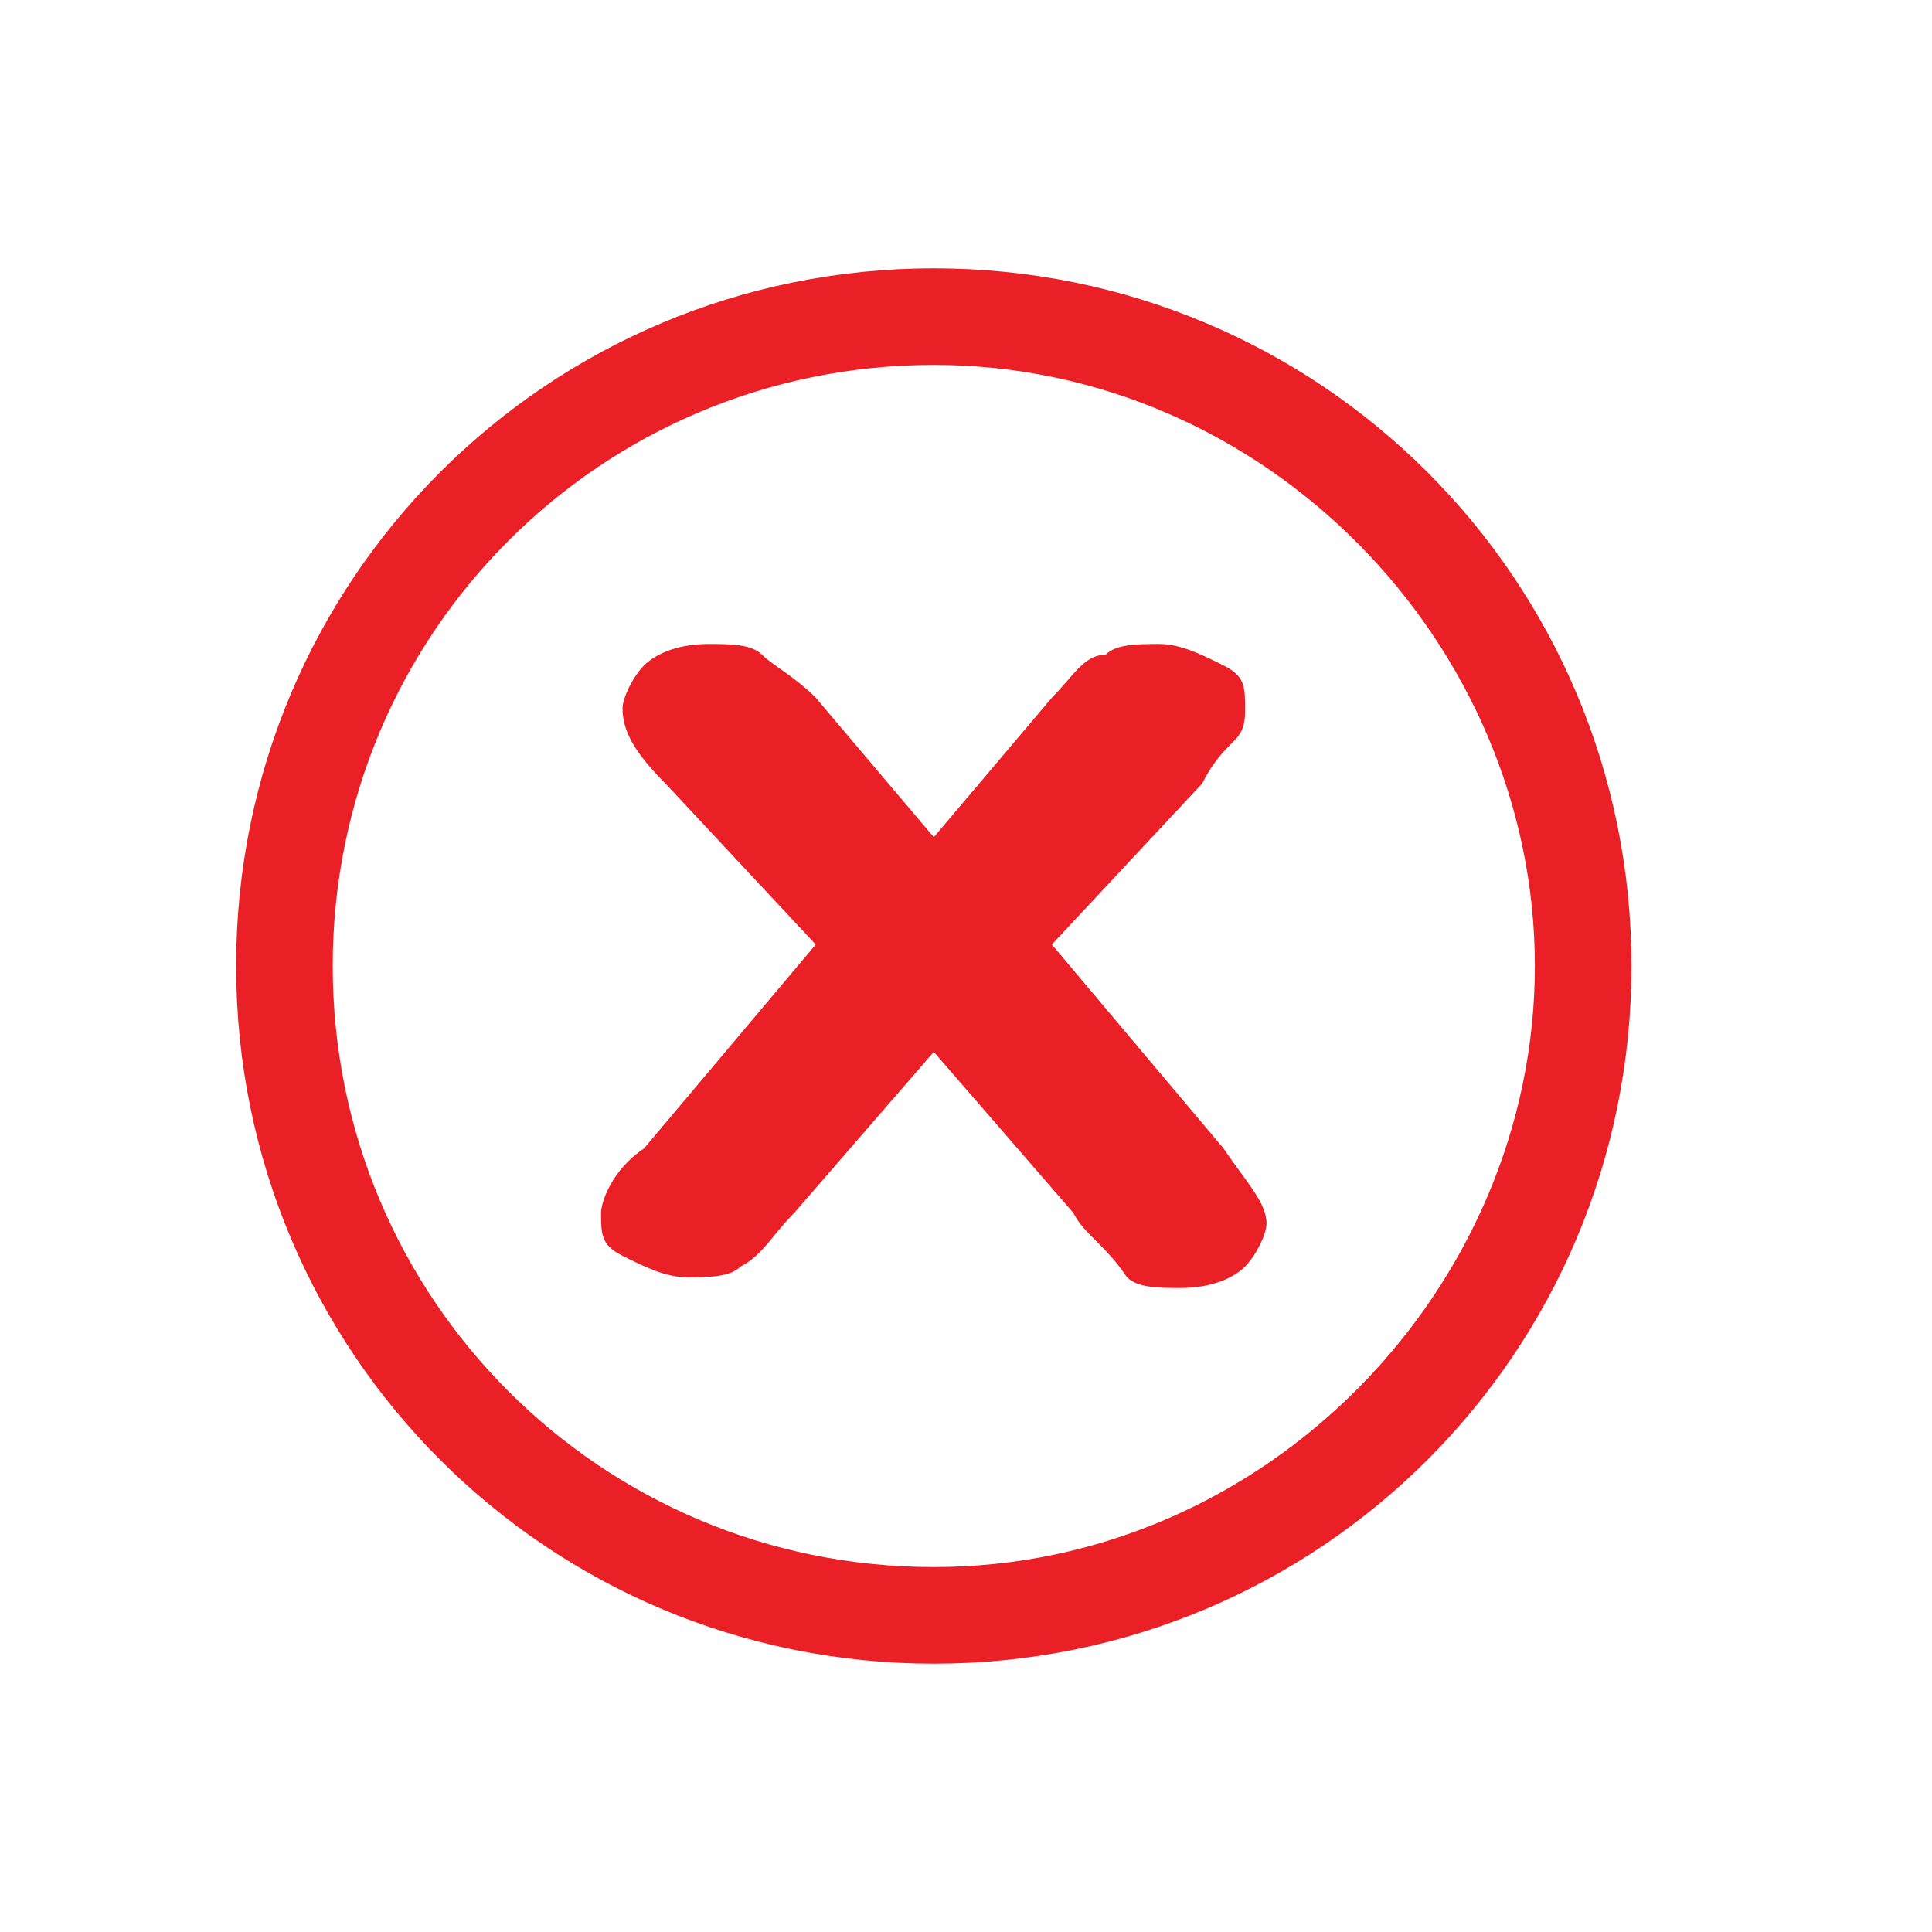
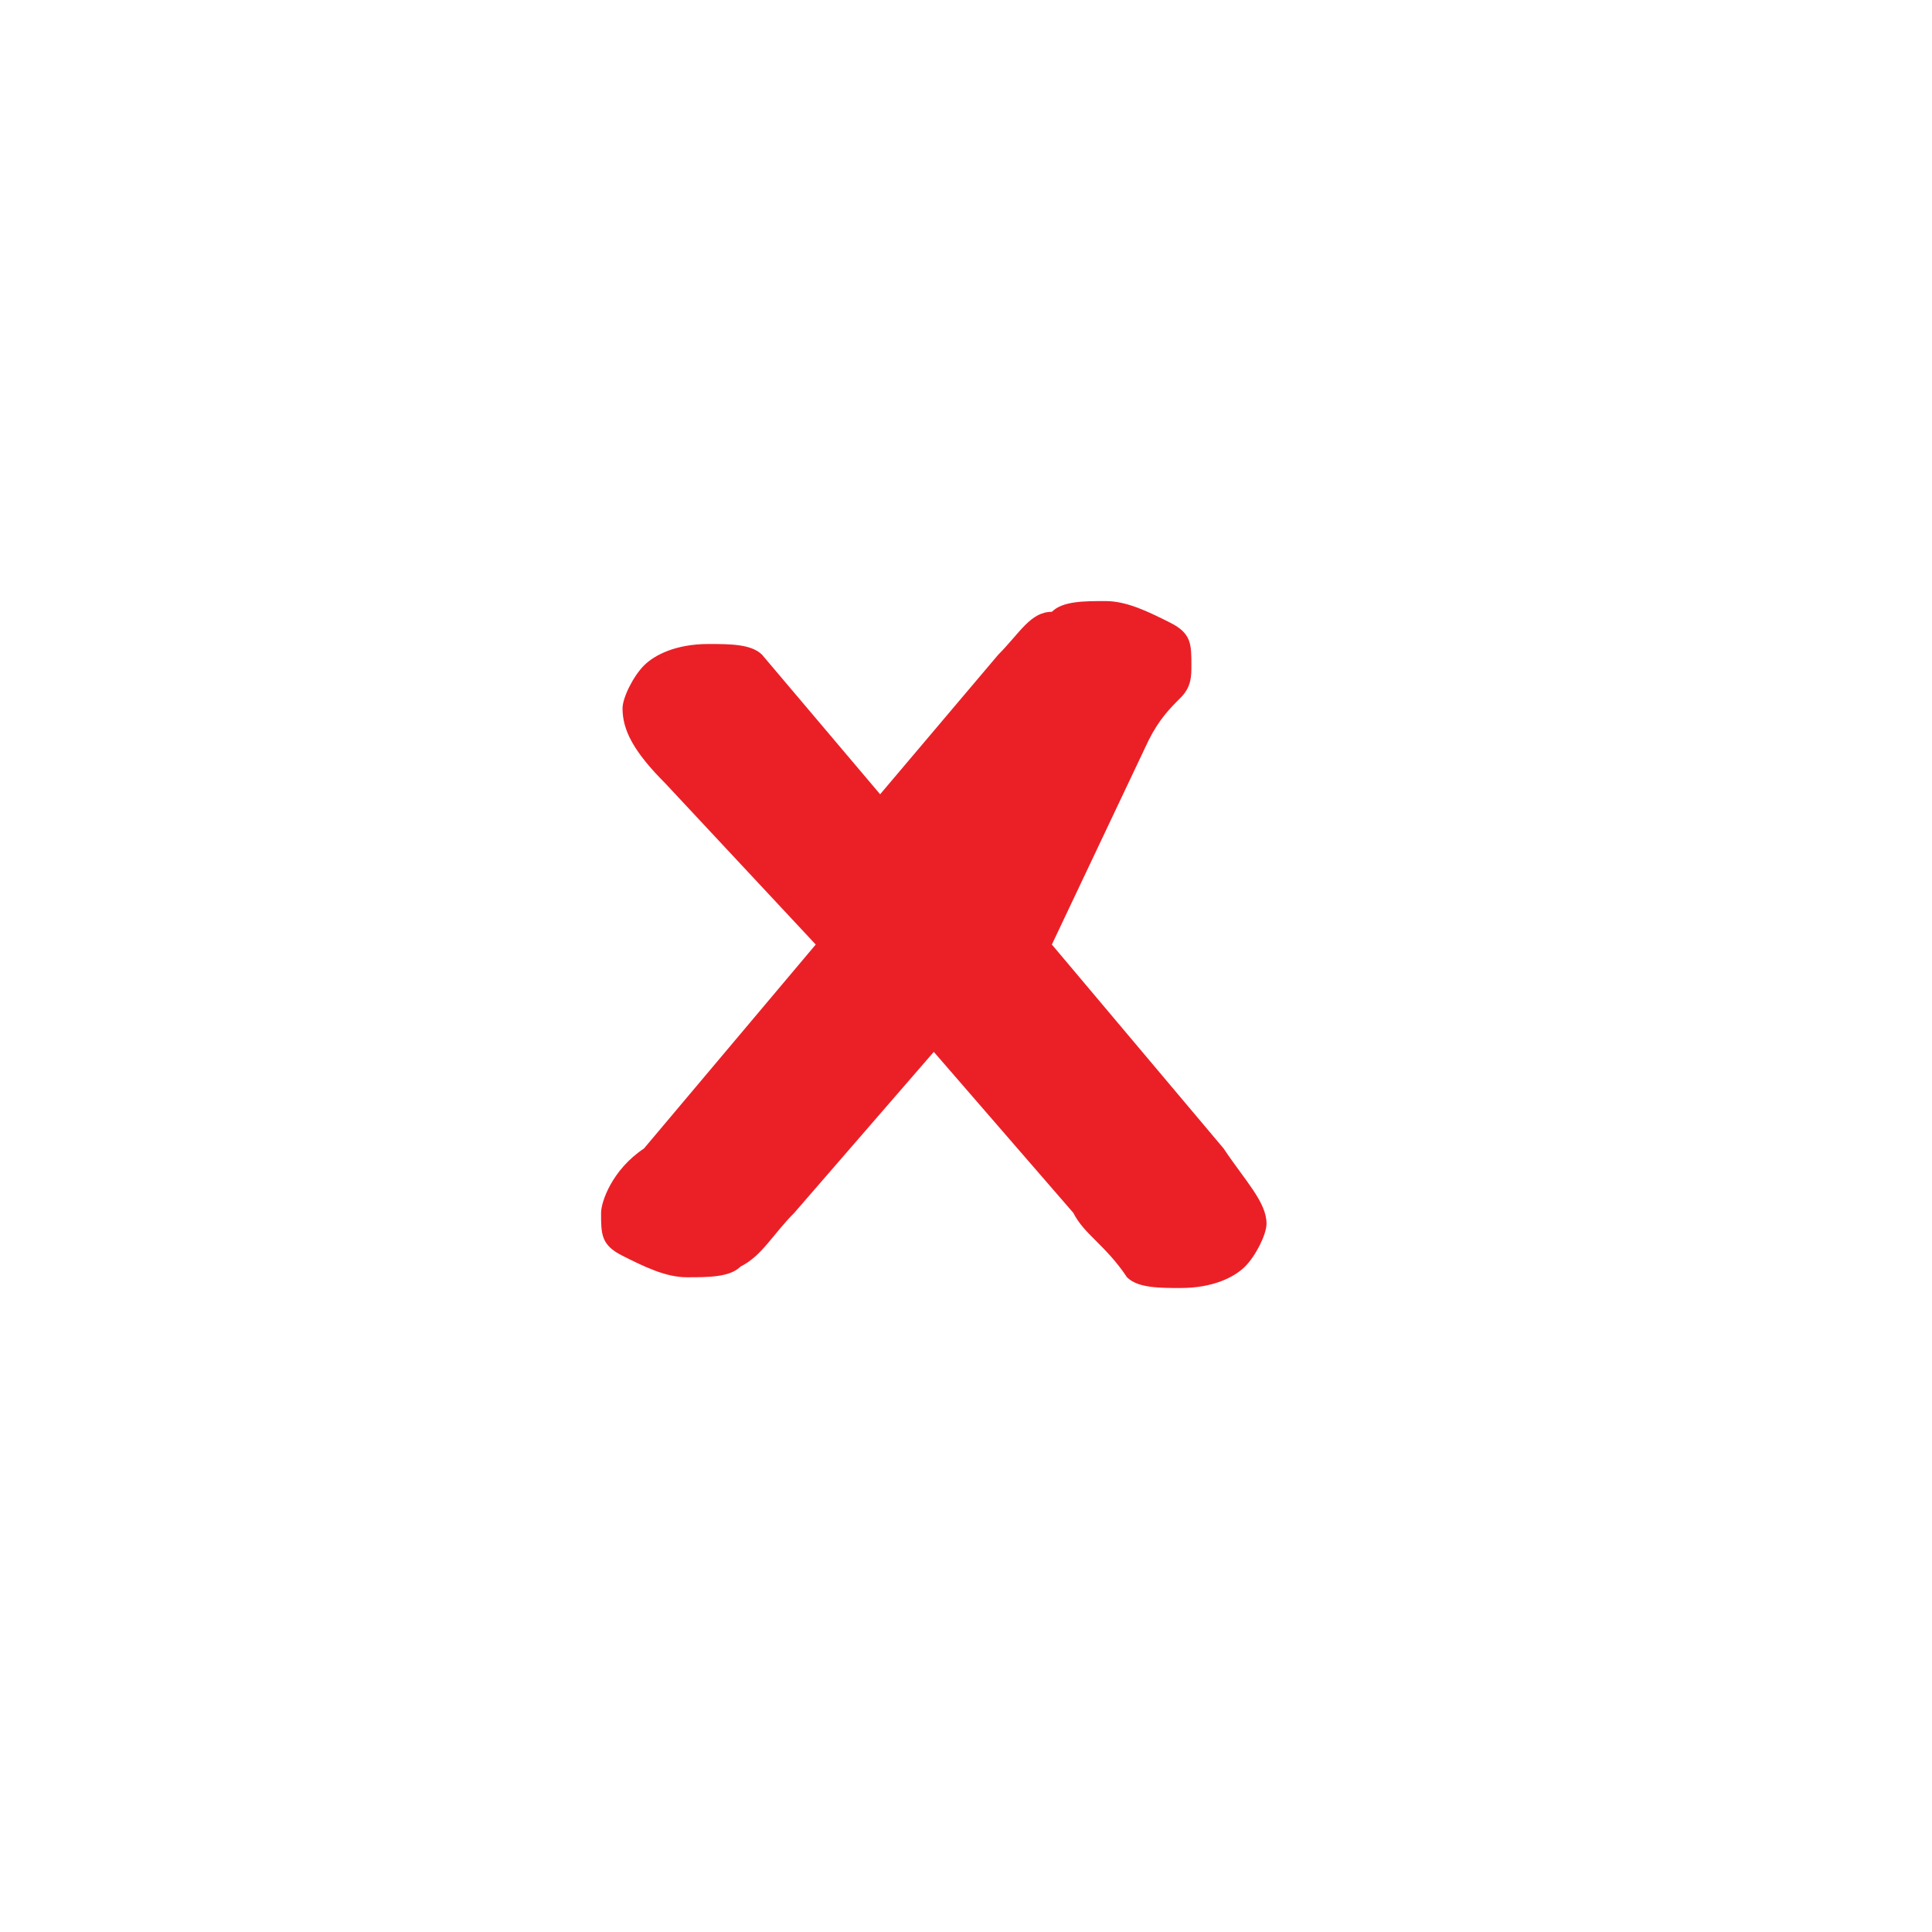
<svg xmlns="http://www.w3.org/2000/svg" version="1.1" id="Layer_1" x="0px" y="0px" viewBox="0 0 18 18" style="enable-background:new 0 0 18 18;" xml:space="preserve">
  <style type="text/css">
	.st0{fill:#EB2027;}
</style>
  <g>
    <g>
-       <path class="st0" d="M8.7,15.5c-3.6,0-6.5-2.9-6.5-6.5s2.9-6.5,6.5-6.5s6.5,2.9,6.5,6.5S12.3,15.5,8.7,15.5z M8.7,3.4    C5.6,3.4,3.1,5.9,3.1,9s2.5,5.6,5.6,5.6S14.3,12,14.3,9S11.8,3.4,8.7,3.4z" />
-     </g>
+       </g>
    <g>
-       <path class="st0" d="M10,11.3L8.7,9.8l-1.3,1.5c-0.2,0.2-0.3,0.4-0.5,0.5c-0.1,0.1-0.3,0.1-0.5,0.1c-0.2,0-0.4-0.1-0.6-0.2    c-0.2-0.1-0.2-0.2-0.2-0.4c0-0.1,0.1-0.4,0.4-0.6l1.6-1.9L6.2,7.3C5.9,7,5.8,6.8,5.8,6.6c0-0.1,0.1-0.3,0.2-0.4    c0.1-0.1,0.3-0.2,0.6-0.2c0.2,0,0.4,0,0.5,0.1c0.1,0.1,0.3,0.2,0.5,0.4l1.1,1.3l1.1-1.3c0.2-0.2,0.3-0.4,0.5-0.4    c0.1-0.1,0.3-0.1,0.5-0.1c0.2,0,0.4,0.1,0.6,0.2s0.2,0.2,0.2,0.4c0,0.1,0,0.2-0.1,0.3c-0.1,0.1-0.2,0.2-0.3,0.4L9.8,8.8l1.6,1.9    c0.2,0.3,0.4,0.5,0.4,0.7c0,0.1-0.1,0.3-0.2,0.4s-0.3,0.2-0.6,0.2c-0.2,0-0.4,0-0.5-0.1C10.3,11.6,10.1,11.5,10,11.3z" />
+       <path class="st0" d="M10,11.3L8.7,9.8l-1.3,1.5c-0.2,0.2-0.3,0.4-0.5,0.5c-0.1,0.1-0.3,0.1-0.5,0.1c-0.2,0-0.4-0.1-0.6-0.2    c-0.2-0.1-0.2-0.2-0.2-0.4c0-0.1,0.1-0.4,0.4-0.6l1.6-1.9L6.2,7.3C5.9,7,5.8,6.8,5.8,6.6c0-0.1,0.1-0.3,0.2-0.4    c0.1-0.1,0.3-0.2,0.6-0.2c0.2,0,0.4,0,0.5,0.1l1.1,1.3l1.1-1.3c0.2-0.2,0.3-0.4,0.5-0.4    c0.1-0.1,0.3-0.1,0.5-0.1c0.2,0,0.4,0.1,0.6,0.2s0.2,0.2,0.2,0.4c0,0.1,0,0.2-0.1,0.3c-0.1,0.1-0.2,0.2-0.3,0.4L9.8,8.8l1.6,1.9    c0.2,0.3,0.4,0.5,0.4,0.7c0,0.1-0.1,0.3-0.2,0.4s-0.3,0.2-0.6,0.2c-0.2,0-0.4,0-0.5-0.1C10.3,11.6,10.1,11.5,10,11.3z" />
    </g>
  </g>
</svg>